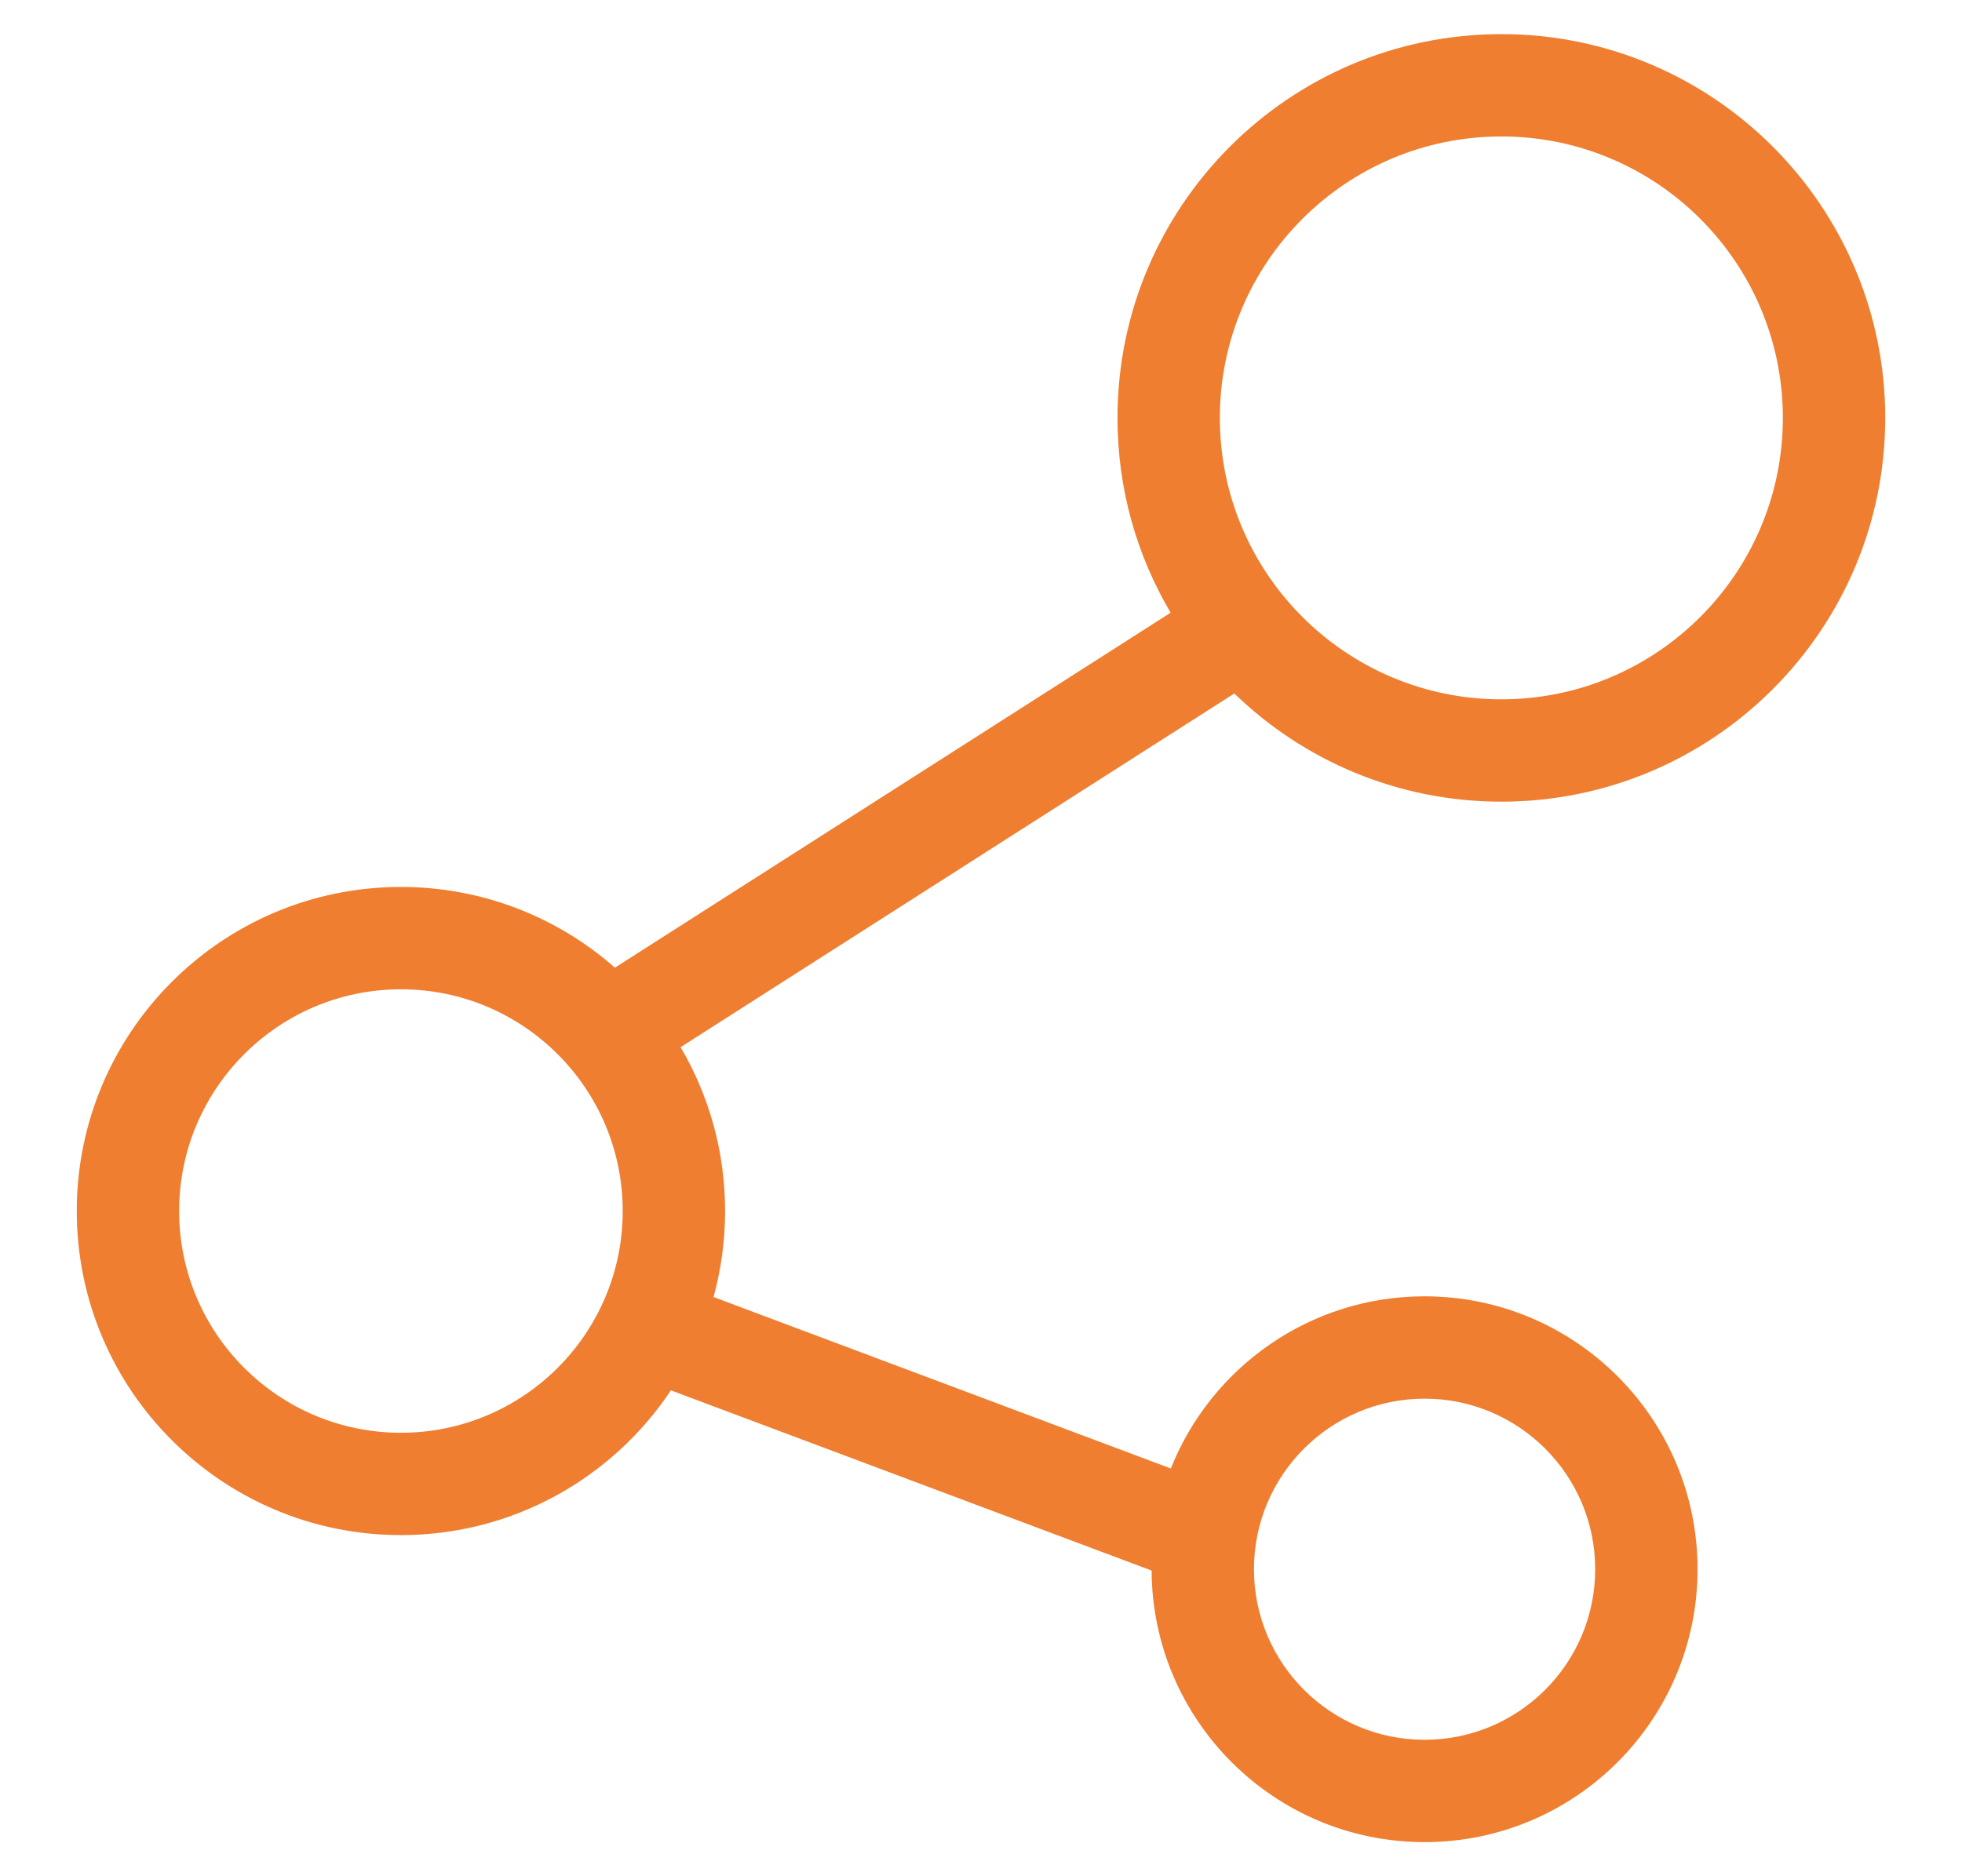
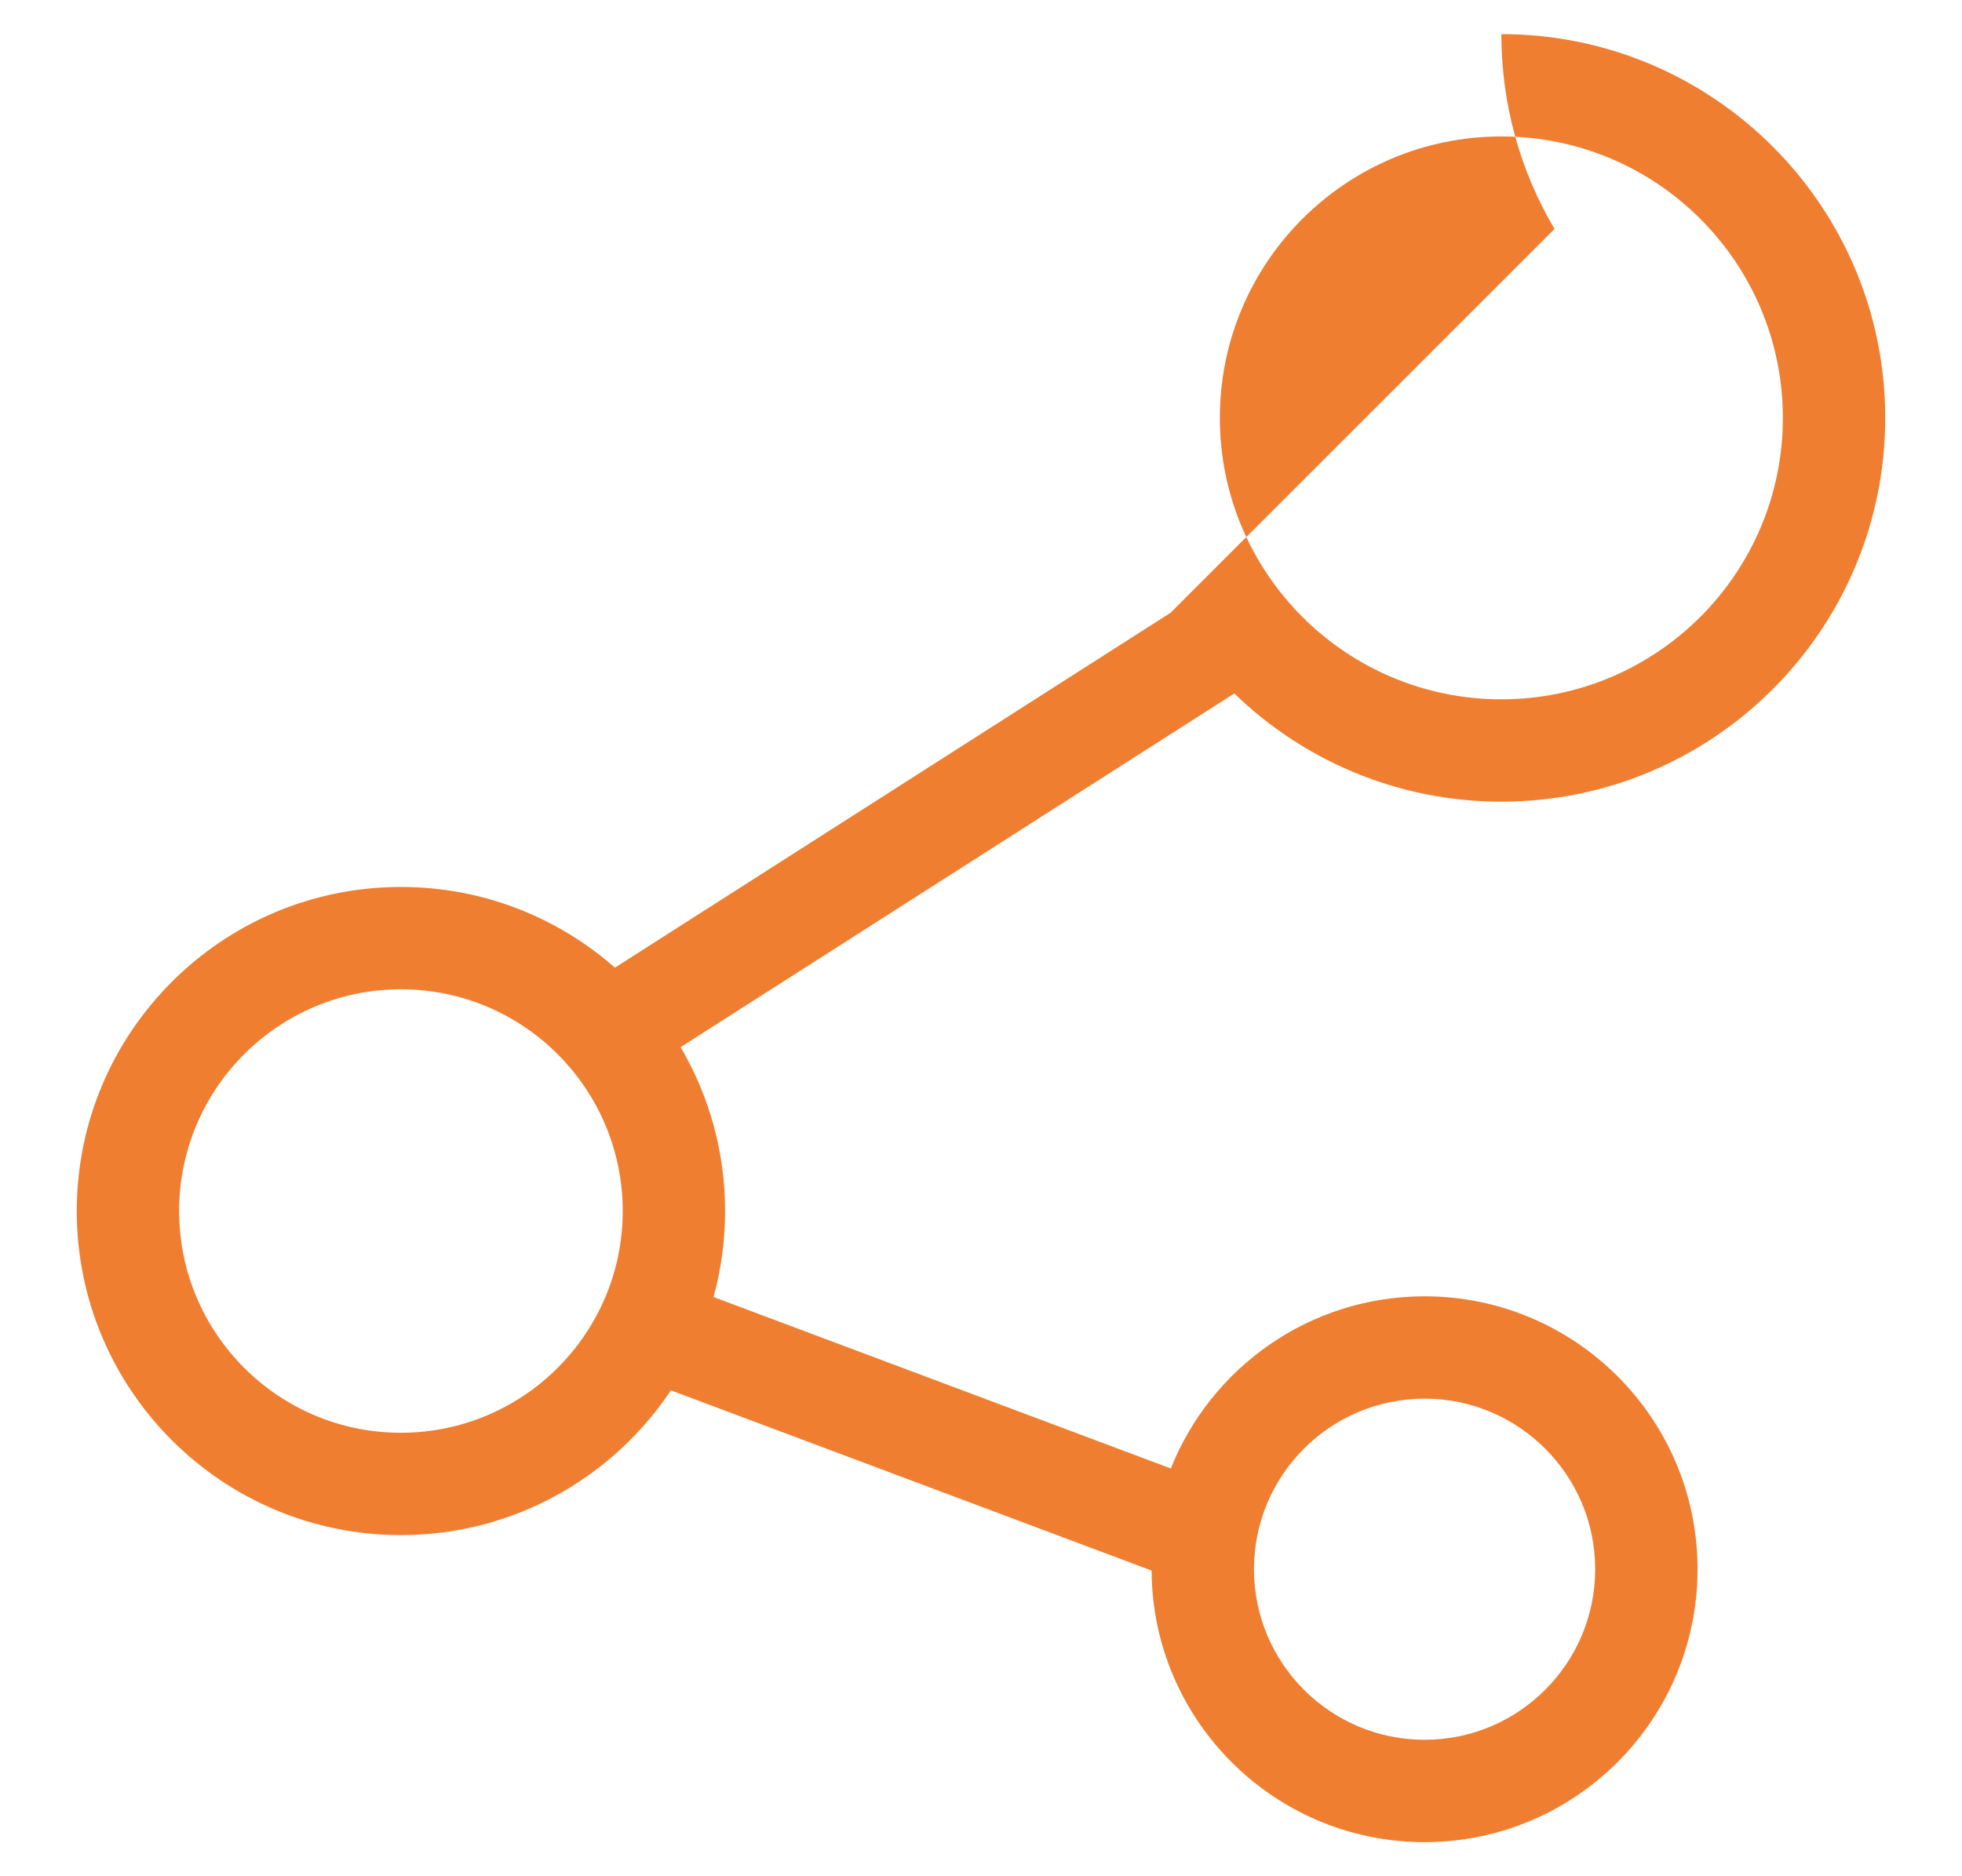
<svg xmlns="http://www.w3.org/2000/svg" width="100%" height="100%" viewBox="0 0 115 110" version="1.1" xml:space="preserve" style="fill-rule:evenodd;clip-rule:evenodd;stroke-linejoin:round;stroke-miterlimit:2;">
-   <path d="M68.615,35.922l-32.573,20.811c-3.346,-2.946 -7.737,-4.733 -12.542,-4.733c-10.486,0 -19,8.514 -19,19c0,10.486 8.514,19 19,19c6.6,0 12.419,-3.373 15.825,-8.487l28.175,10.566c0.043,8.795 7.196,15.921 16,15.921c8.831,-0 16,-7.169 16,-16c0,-8.831 -7.169,-16 -16,-16c-6.745,-0 -12.521,4.183 -14.873,10.094l-26.804,-10.052c0.441,-1.607 0.677,-3.297 0.677,-5.042c0,-3.505 -0.951,-6.789 -2.608,-9.607l32.456,-20.736c4.05,3.925 9.571,6.343 15.652,6.343c12.418,0 22.5,-10.082 22.5,-22.5c0,-12.418 -10.082,-22.5 -22.5,-22.5c-12.418,0 -22.5,10.082 -22.5,22.5c0,4.169 1.136,8.074 3.115,11.422Zm14.885,46.078c5.519,0 10,4.481 10,10c0,5.519 -4.481,10 -10,10c-5.519,0 -10,-4.481 -10,-10c0,-5.519 4.481,-10 10,-10Zm-60,-24c7.175,0 13,5.825 13,13c0,7.175 -5.825,13 -13,13c-7.175,0 -13,-5.825 -13,-13c0,-7.175 5.825,-13 13,-13Zm64.5,-50c9.107,0 16.5,7.393 16.5,16.5c0,9.107 -7.393,16.5 -16.5,16.5c-9.107,0 -16.5,-7.393 -16.5,-16.5c0,-9.107 7.393,-16.5 16.5,-16.5Z" style="fill:#ef7e30;" />
+   <path d="M68.615,35.922l-32.573,20.811c-3.346,-2.946 -7.737,-4.733 -12.542,-4.733c-10.486,0 -19,8.514 -19,19c0,10.486 8.514,19 19,19c6.6,0 12.419,-3.373 15.825,-8.487l28.175,10.566c0.043,8.795 7.196,15.921 16,15.921c8.831,-0 16,-7.169 16,-16c0,-8.831 -7.169,-16 -16,-16c-6.745,-0 -12.521,4.183 -14.873,10.094l-26.804,-10.052c0.441,-1.607 0.677,-3.297 0.677,-5.042c0,-3.505 -0.951,-6.789 -2.608,-9.607l32.456,-20.736c4.05,3.925 9.571,6.343 15.652,6.343c12.418,0 22.5,-10.082 22.5,-22.5c0,-12.418 -10.082,-22.5 -22.5,-22.5c0,4.169 1.136,8.074 3.115,11.422Zm14.885,46.078c5.519,0 10,4.481 10,10c0,5.519 -4.481,10 -10,10c-5.519,0 -10,-4.481 -10,-10c0,-5.519 4.481,-10 10,-10Zm-60,-24c7.175,0 13,5.825 13,13c0,7.175 -5.825,13 -13,13c-7.175,0 -13,-5.825 -13,-13c0,-7.175 5.825,-13 13,-13Zm64.5,-50c9.107,0 16.5,7.393 16.5,16.5c0,9.107 -7.393,16.5 -16.5,16.5c-9.107,0 -16.5,-7.393 -16.5,-16.5c0,-9.107 7.393,-16.5 16.5,-16.5Z" style="fill:#ef7e30;" />
</svg>